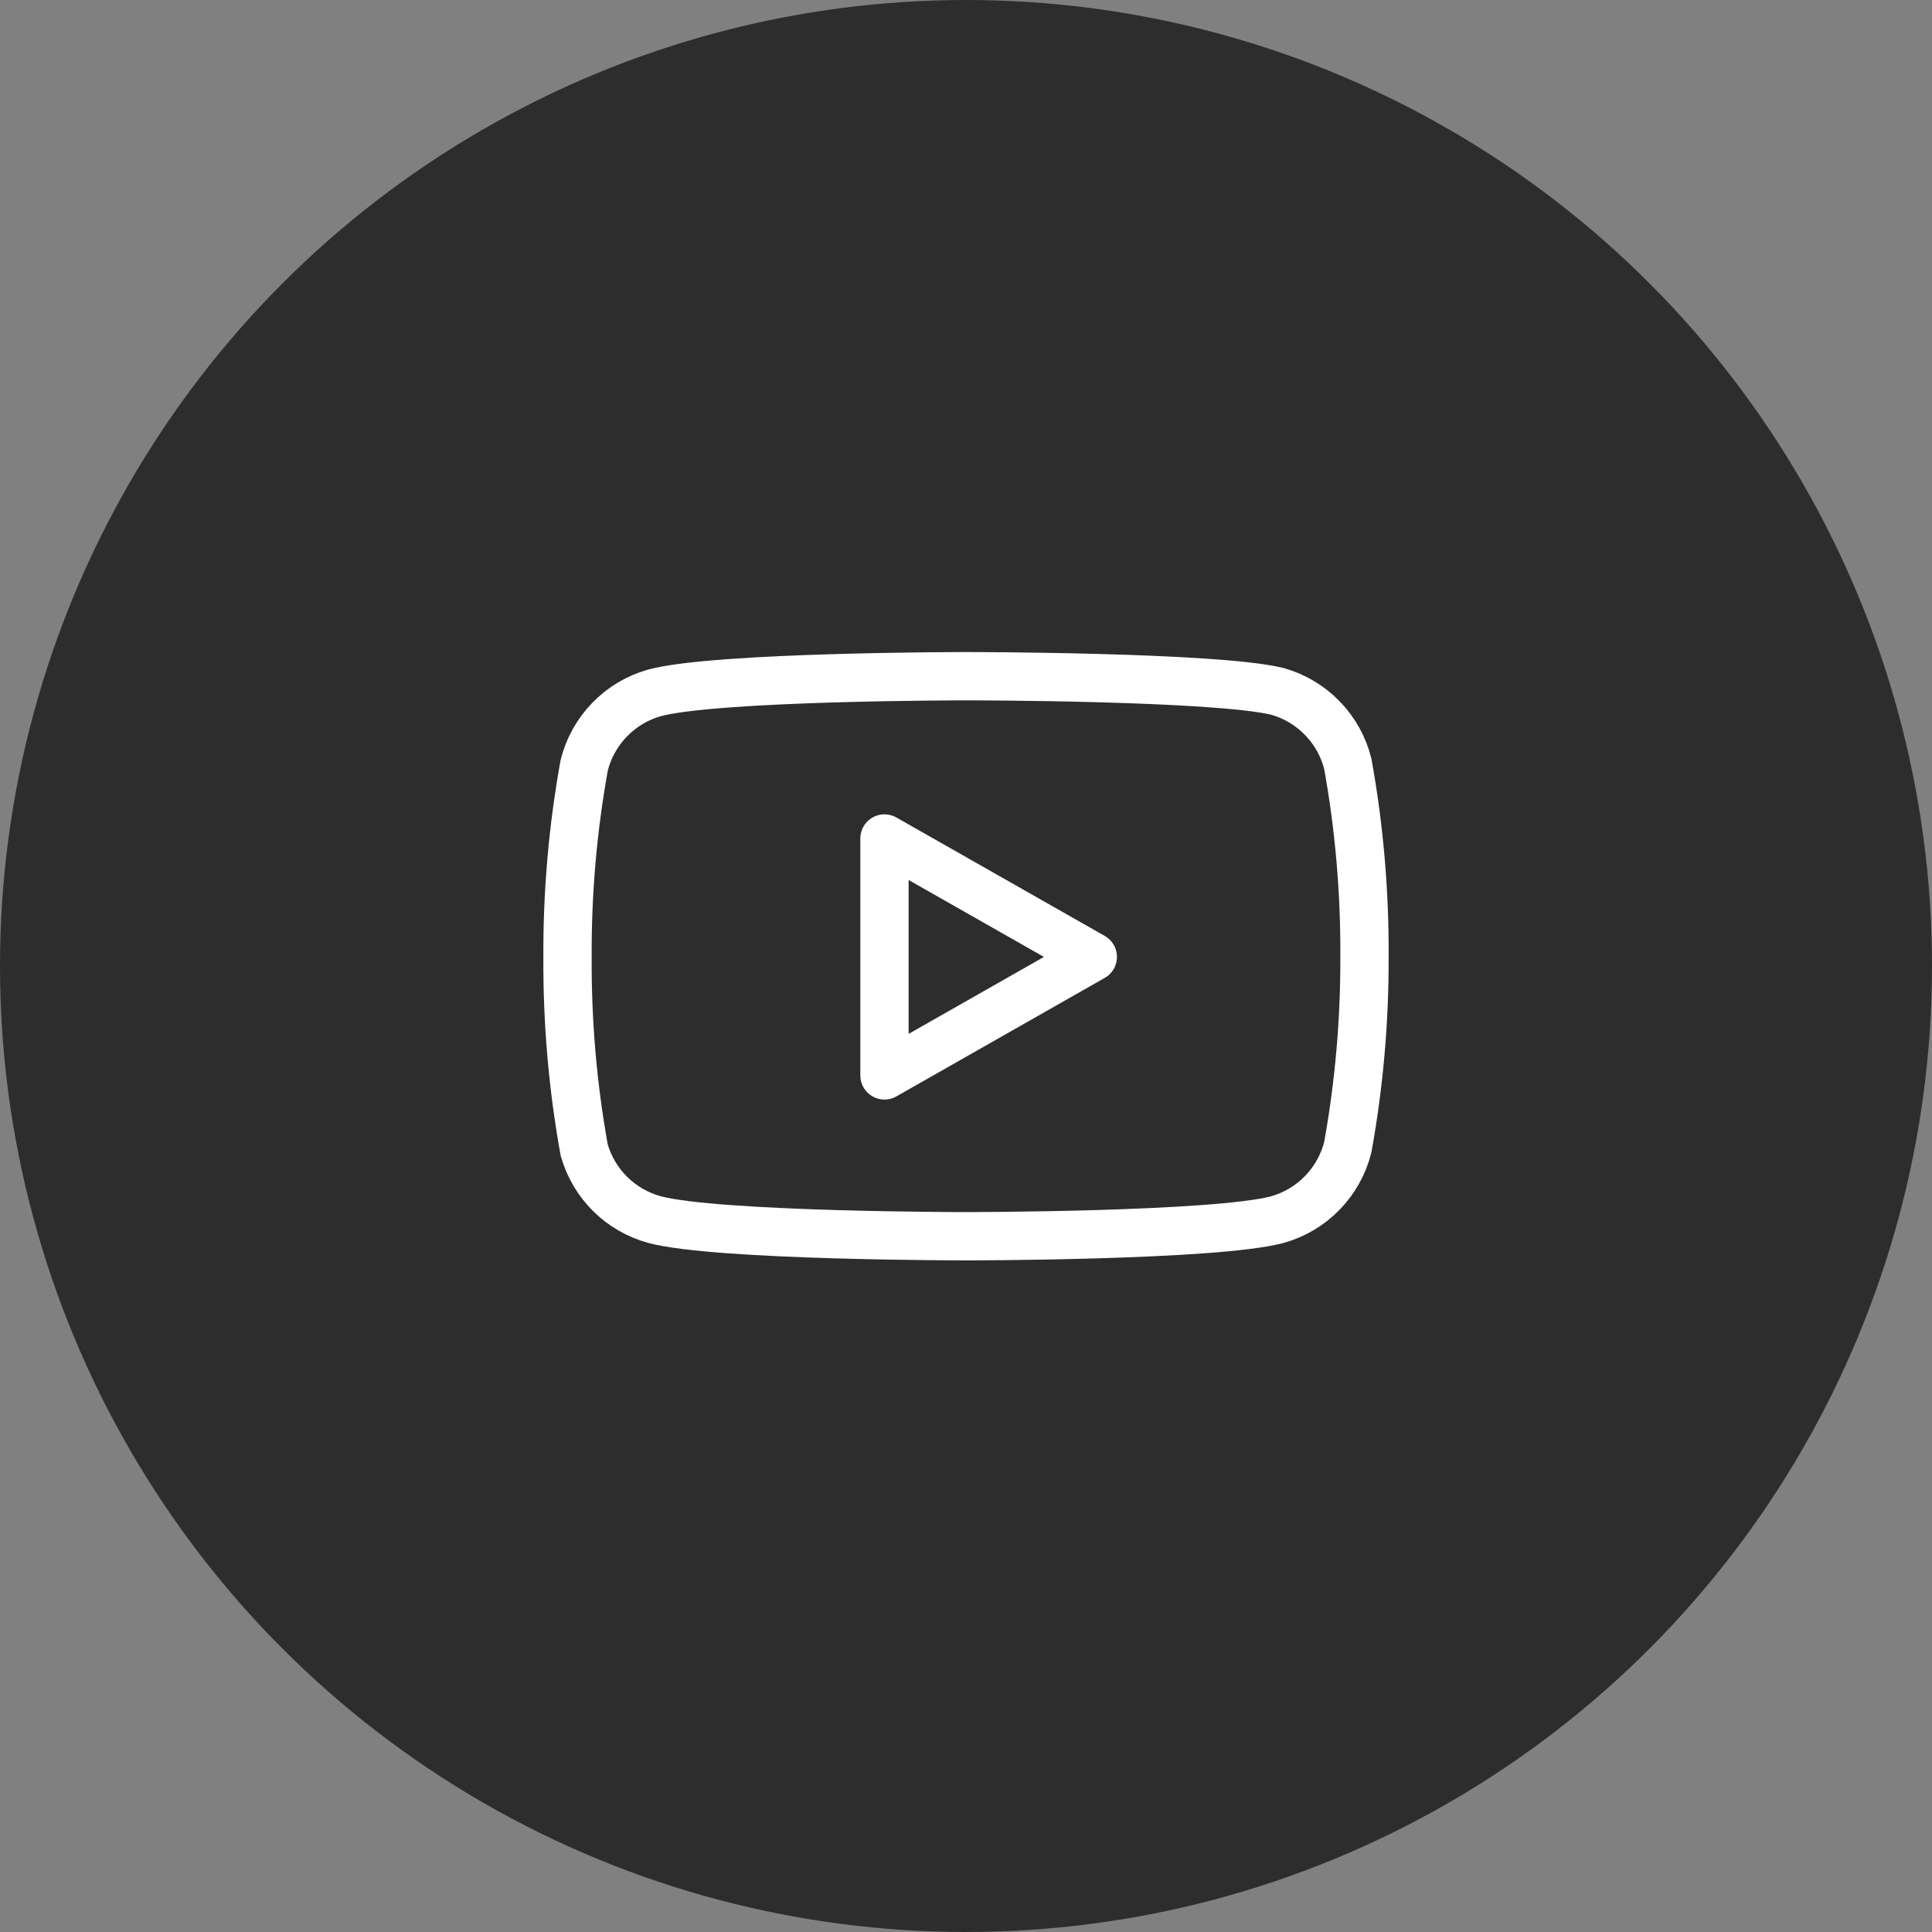
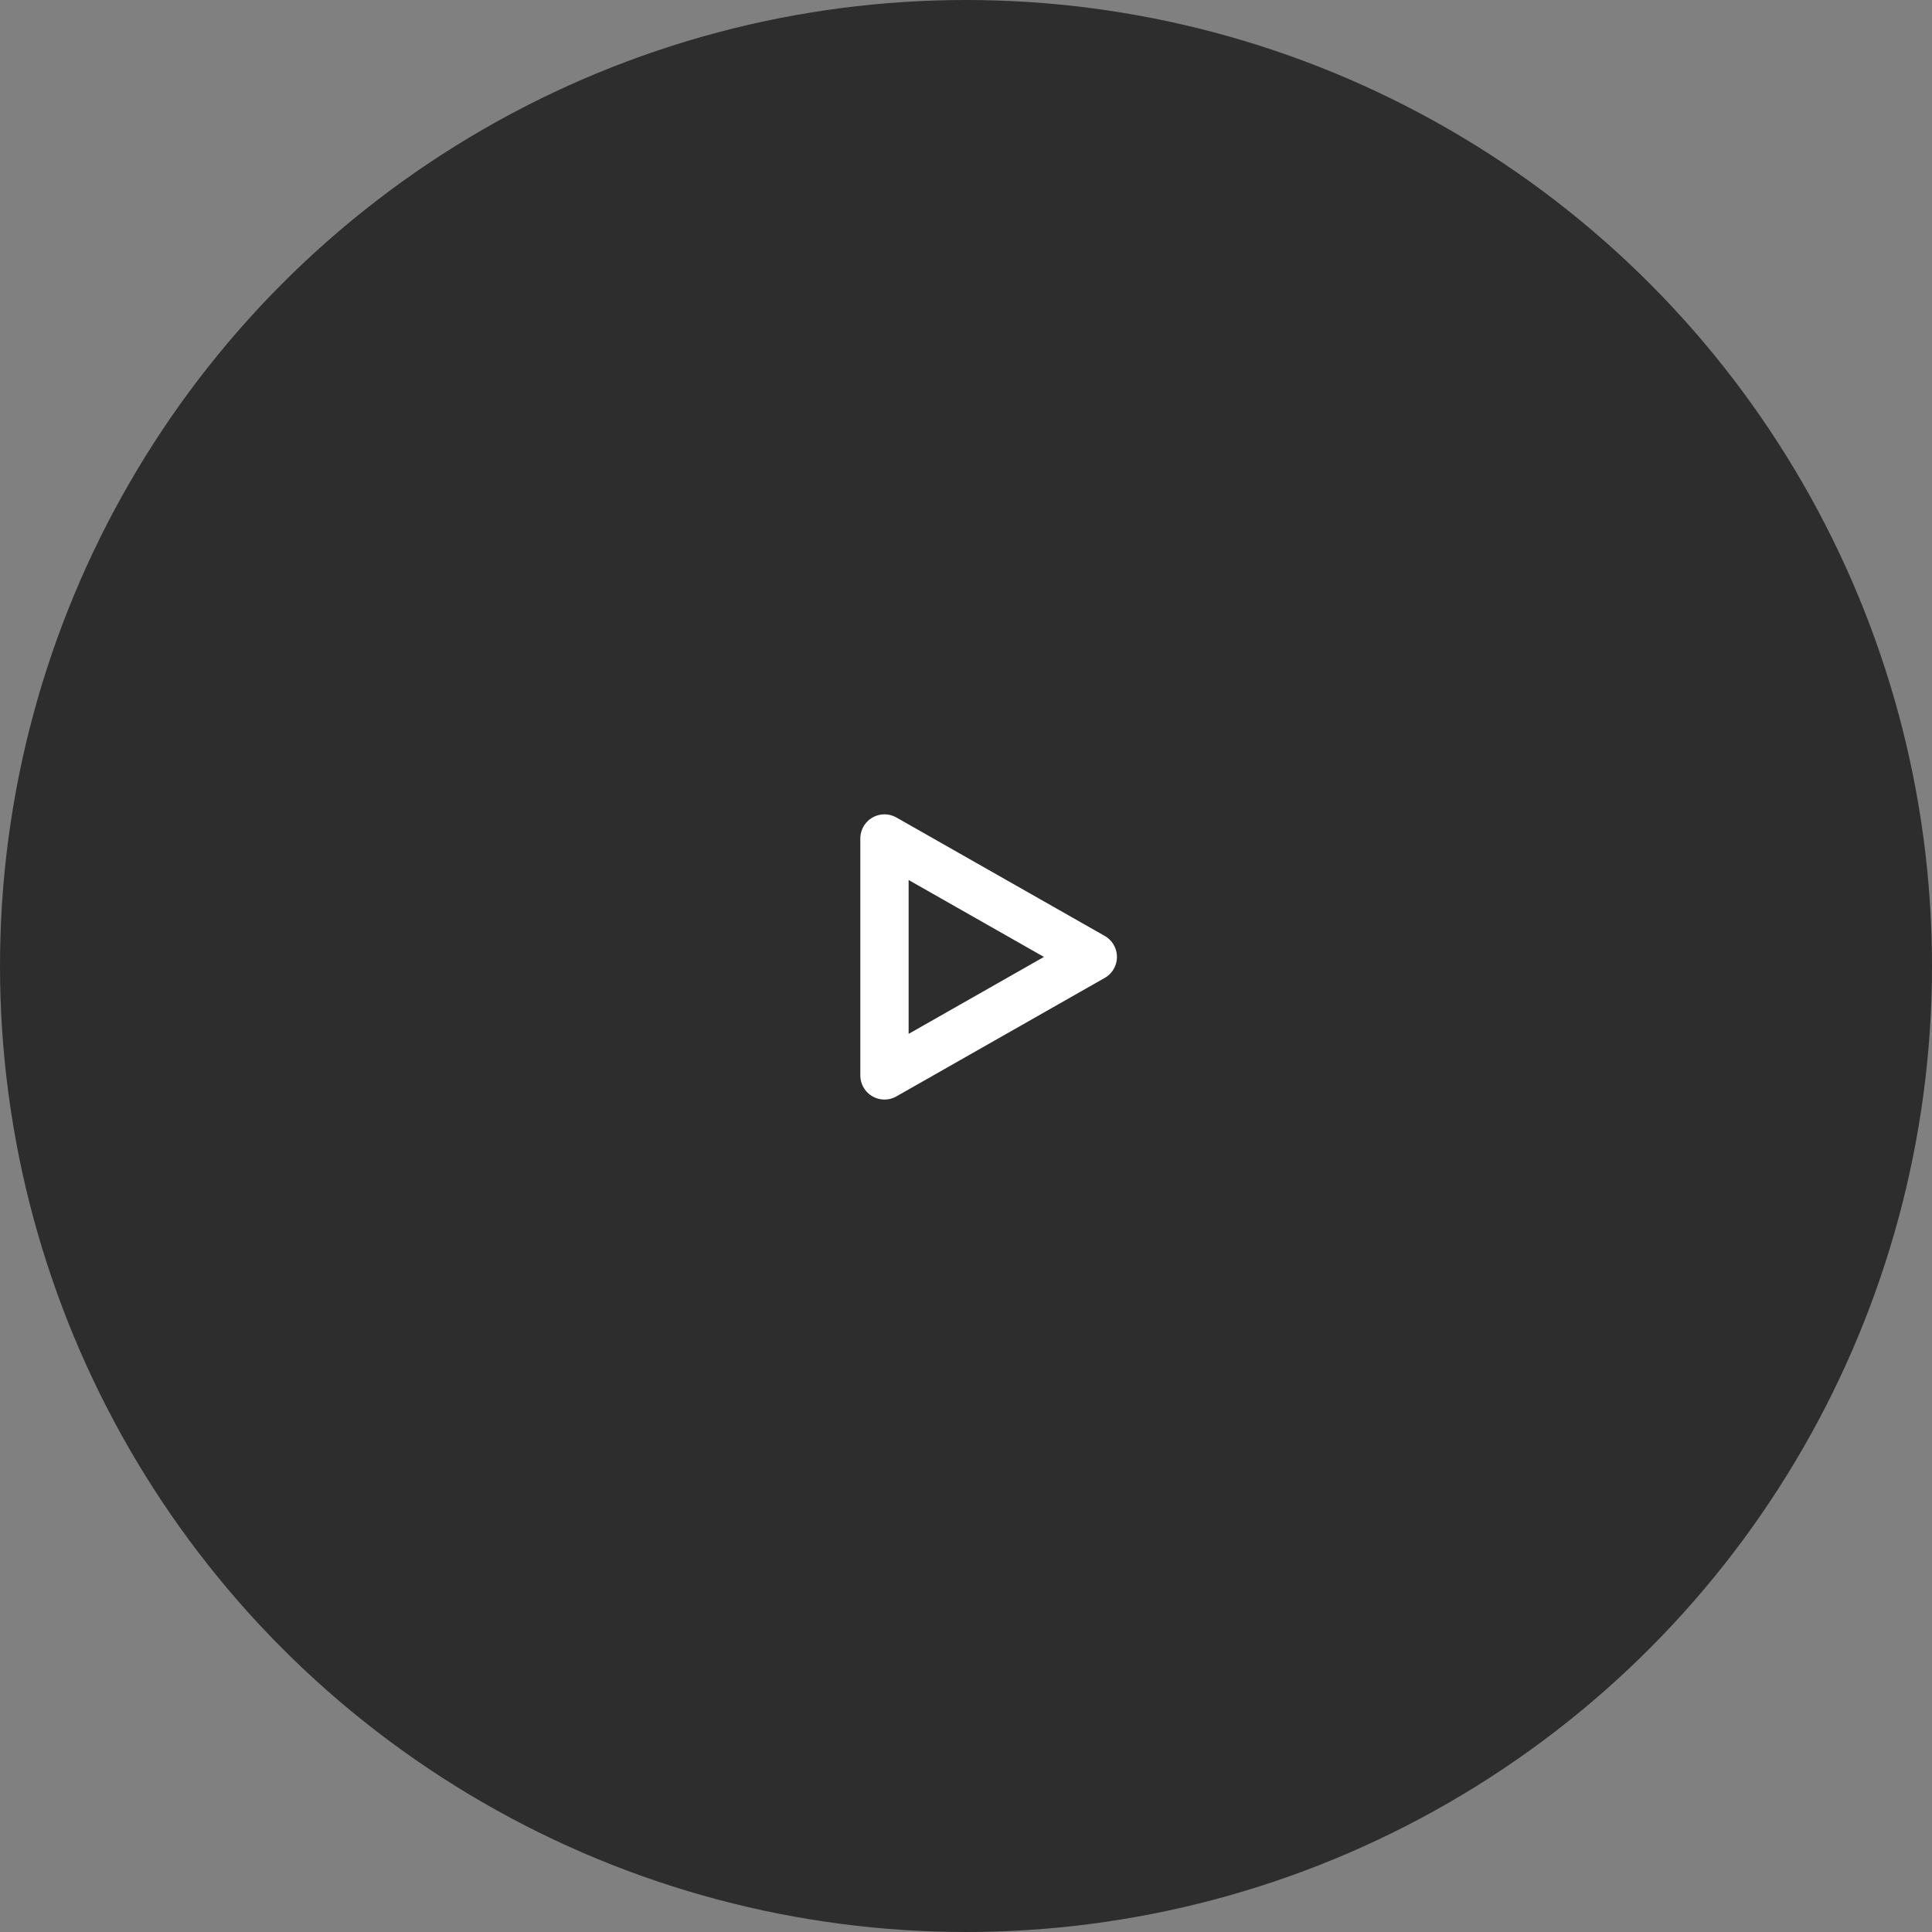
<svg xmlns="http://www.w3.org/2000/svg" width="40" height="40" viewBox="0 0 40 40" fill="none">
  <rect x="0" y="0" width="40" height="40" fill="#808080" stroke="none" />
  <circle cx="20" cy="20" r="20" fill="#2D2D2D" />
-   <path d="M27.905 15.815C27.816 15.459 27.634 15.133 27.379 14.87C27.123 14.606 26.803 14.415 26.45 14.315C25.16 14 20 14 20 14C20 14 14.84 14 13.55 14.345C13.197 14.445 12.876 14.636 12.621 14.9C12.366 15.163 12.184 15.489 12.095 15.845C11.859 17.154 11.743 18.482 11.75 19.812C11.742 21.153 11.857 22.491 12.095 23.81C12.193 24.155 12.379 24.469 12.633 24.721C12.888 24.973 13.204 25.155 13.55 25.25C14.84 25.595 20 25.595 20 25.595C20 25.595 25.16 25.595 26.45 25.25C26.803 25.15 27.123 24.959 27.379 24.695C27.634 24.432 27.816 24.106 27.905 23.75C28.139 22.451 28.255 21.133 28.25 19.812C28.258 18.472 28.143 17.134 27.905 15.815Z" stroke="white" stroke-linecap="round" stroke-linejoin="round" />
  <path d="M18.312 22.265L22.625 19.812L18.312 17.36V22.265Z" stroke="white" stroke-linecap="round" stroke-linejoin="round" />
</svg>